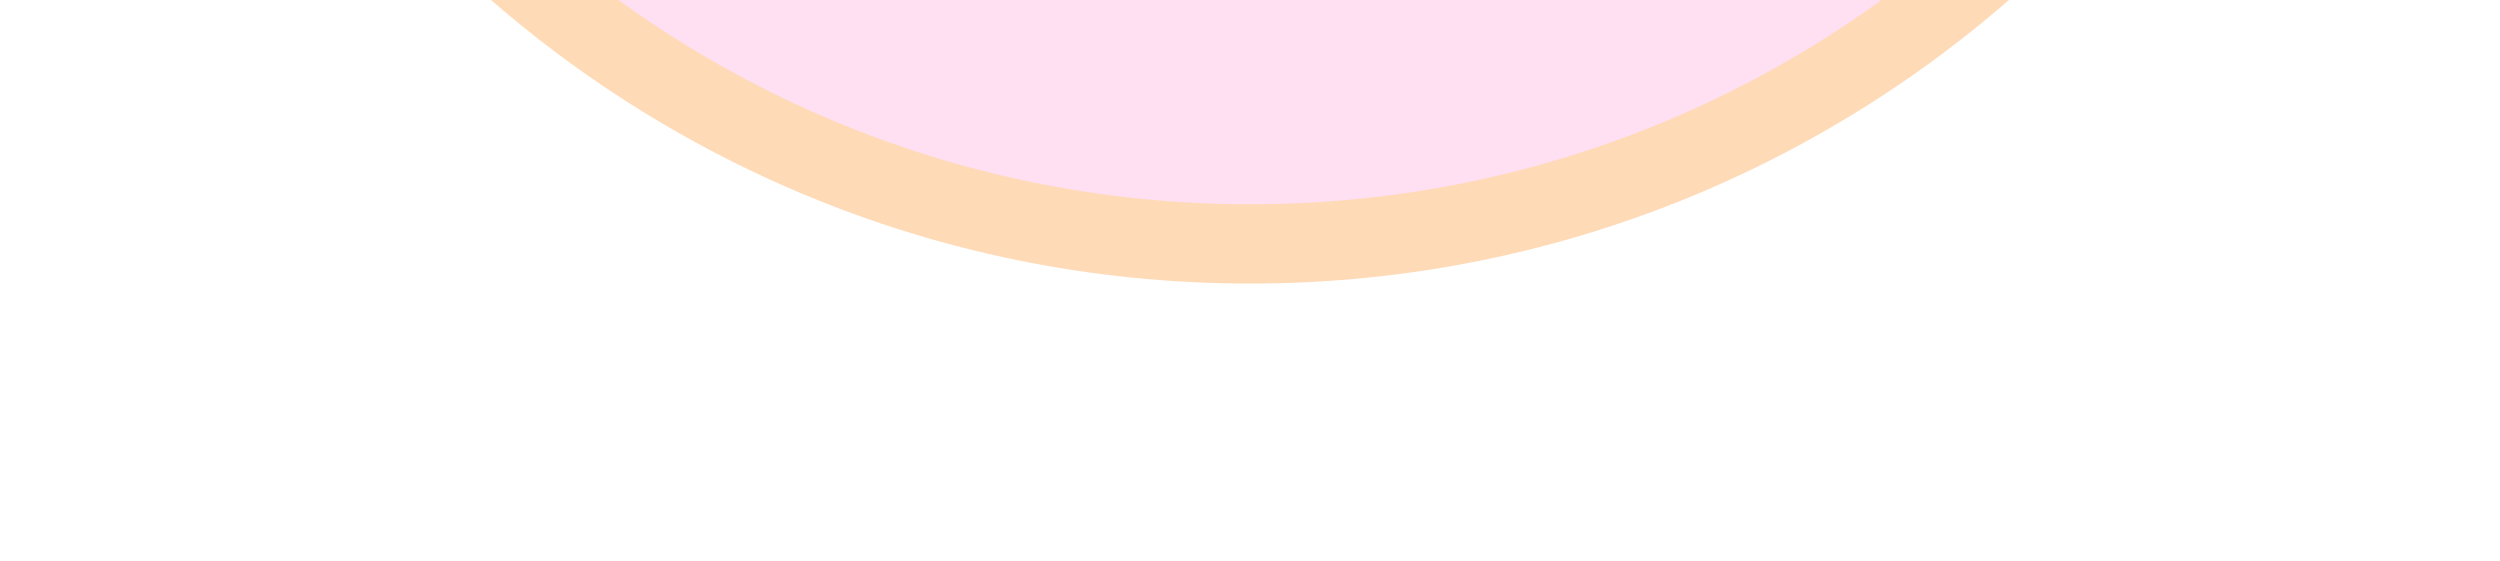
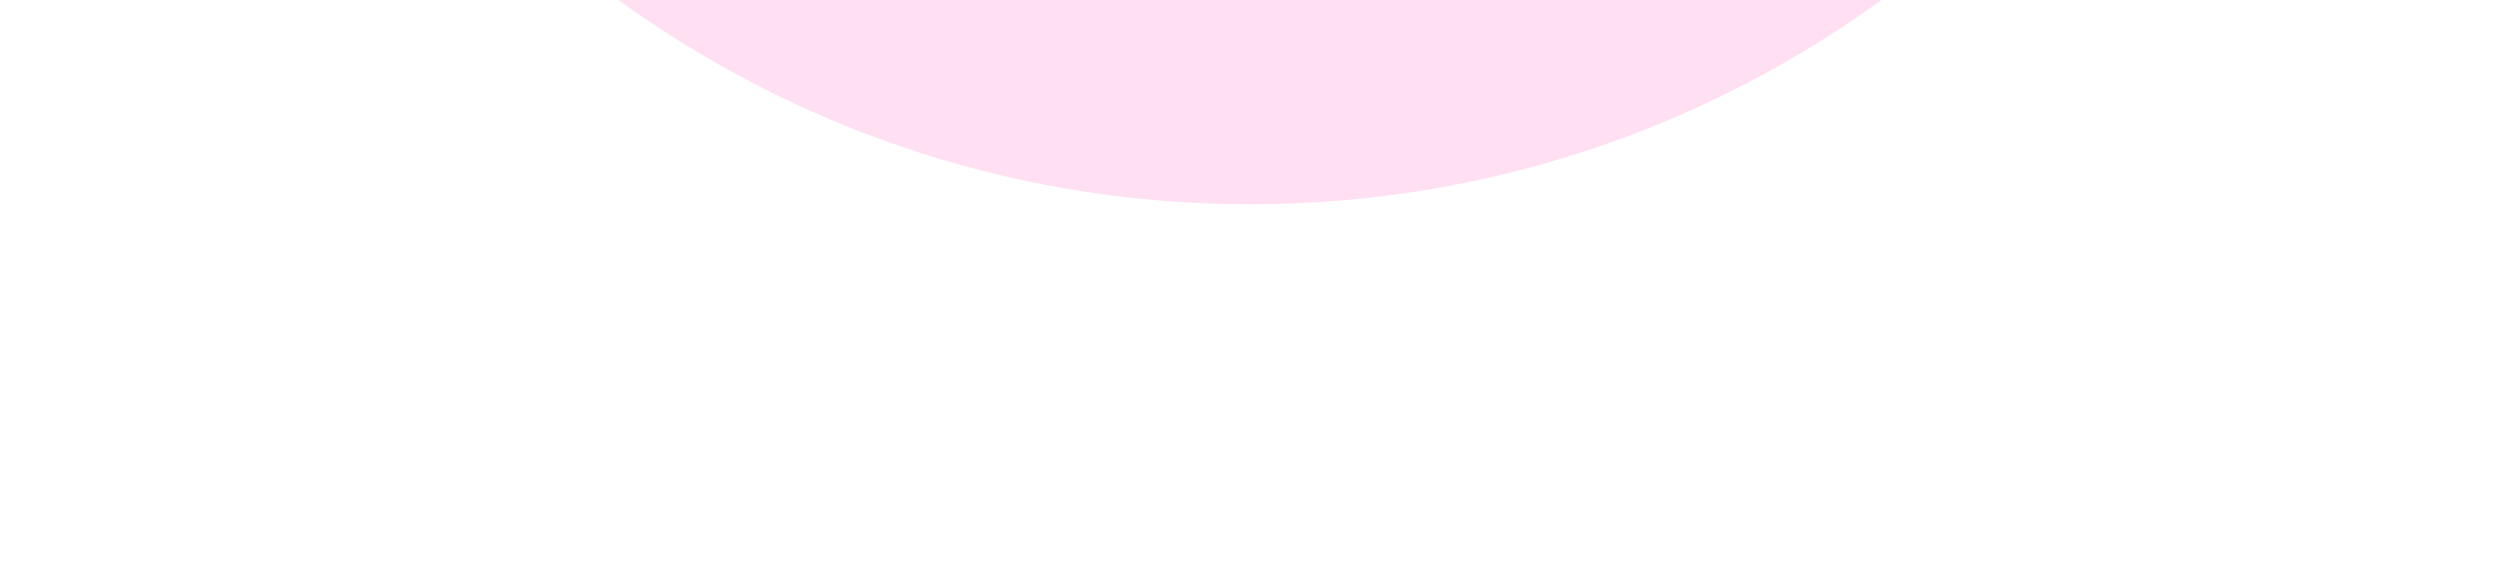
<svg xmlns="http://www.w3.org/2000/svg" width="1728" height="388" viewBox="0 0 1728 388" fill="none">
  <g opacity="0.5">
    <g filter="url(#filter0_f_10022_48596)">
-       <path d="M864 -1404C1305.83 -1404 1664 -1045.83 1664 -604C1664 -162.172 1305.83 196 864 196C422.172 196 64 -162.172 64 -604C64 -1045.83 422.172 -1404 864 -1404ZM864 -1256.92C503.405 -1256.92 211.084 -964.595 211.084 -604C211.084 -243.405 503.405 48.916 864 48.916C1224.6 48.916 1516.92 -243.405 1516.92 -604C1516.91 -964.595 1224.59 -1256.91 864 -1256.92Z" fill="#FFB570" />
-     </g>
+       </g>
    <g filter="url(#filter1_f_10022_48596)">
      <path d="M863.998 -1349.19C1275.55 -1349.19 1609.18 -1015.56 1609.18 -604.002C1609.18 -192.447 1275.55 141.185 863.998 141.185C452.443 141.185 118.812 -192.447 118.812 -604.002C118.812 -1015.56 452.443 -1349.19 863.998 -1349.19ZM863.998 -1081.06C600.526 -1081.06 386.939 -867.474 386.939 -604.002C386.939 -340.53 600.526 -126.943 863.998 -126.943C1127.47 -126.943 1341.06 -340.53 1341.06 -604.002C1341.06 -867.474 1127.47 -1081.06 863.998 -1081.06Z" fill="#FEC1E5" />
    </g>
  </g>
  <defs>
    <filter id="filter0_f_10022_48596" x="-127.779" y="-1595.78" width="1983.56" height="1983.56" filterUnits="userSpaceOnUse" color-interpolation-filters="sRGB">
      <feFlood flood-opacity="0" result="BackgroundImageFix" />
      <feBlend mode="normal" in="SourceGraphic" in2="BackgroundImageFix" result="shape" />
      <feGaussianBlur stdDeviation="95.889" result="effect1_foregroundBlur_10022_48596" />
    </filter>
    <filter id="filter1_f_10022_48596" x="-41.004" y="-1509" width="1810" height="1810" filterUnits="userSpaceOnUse" color-interpolation-filters="sRGB">
      <feFlood flood-opacity="0" result="BackgroundImageFix" />
      <feBlend mode="normal" in="SourceGraphic" in2="BackgroundImageFix" result="shape" />
      <feGaussianBlur stdDeviation="79.908" result="effect1_foregroundBlur_10022_48596" />
    </filter>
  </defs>
</svg>